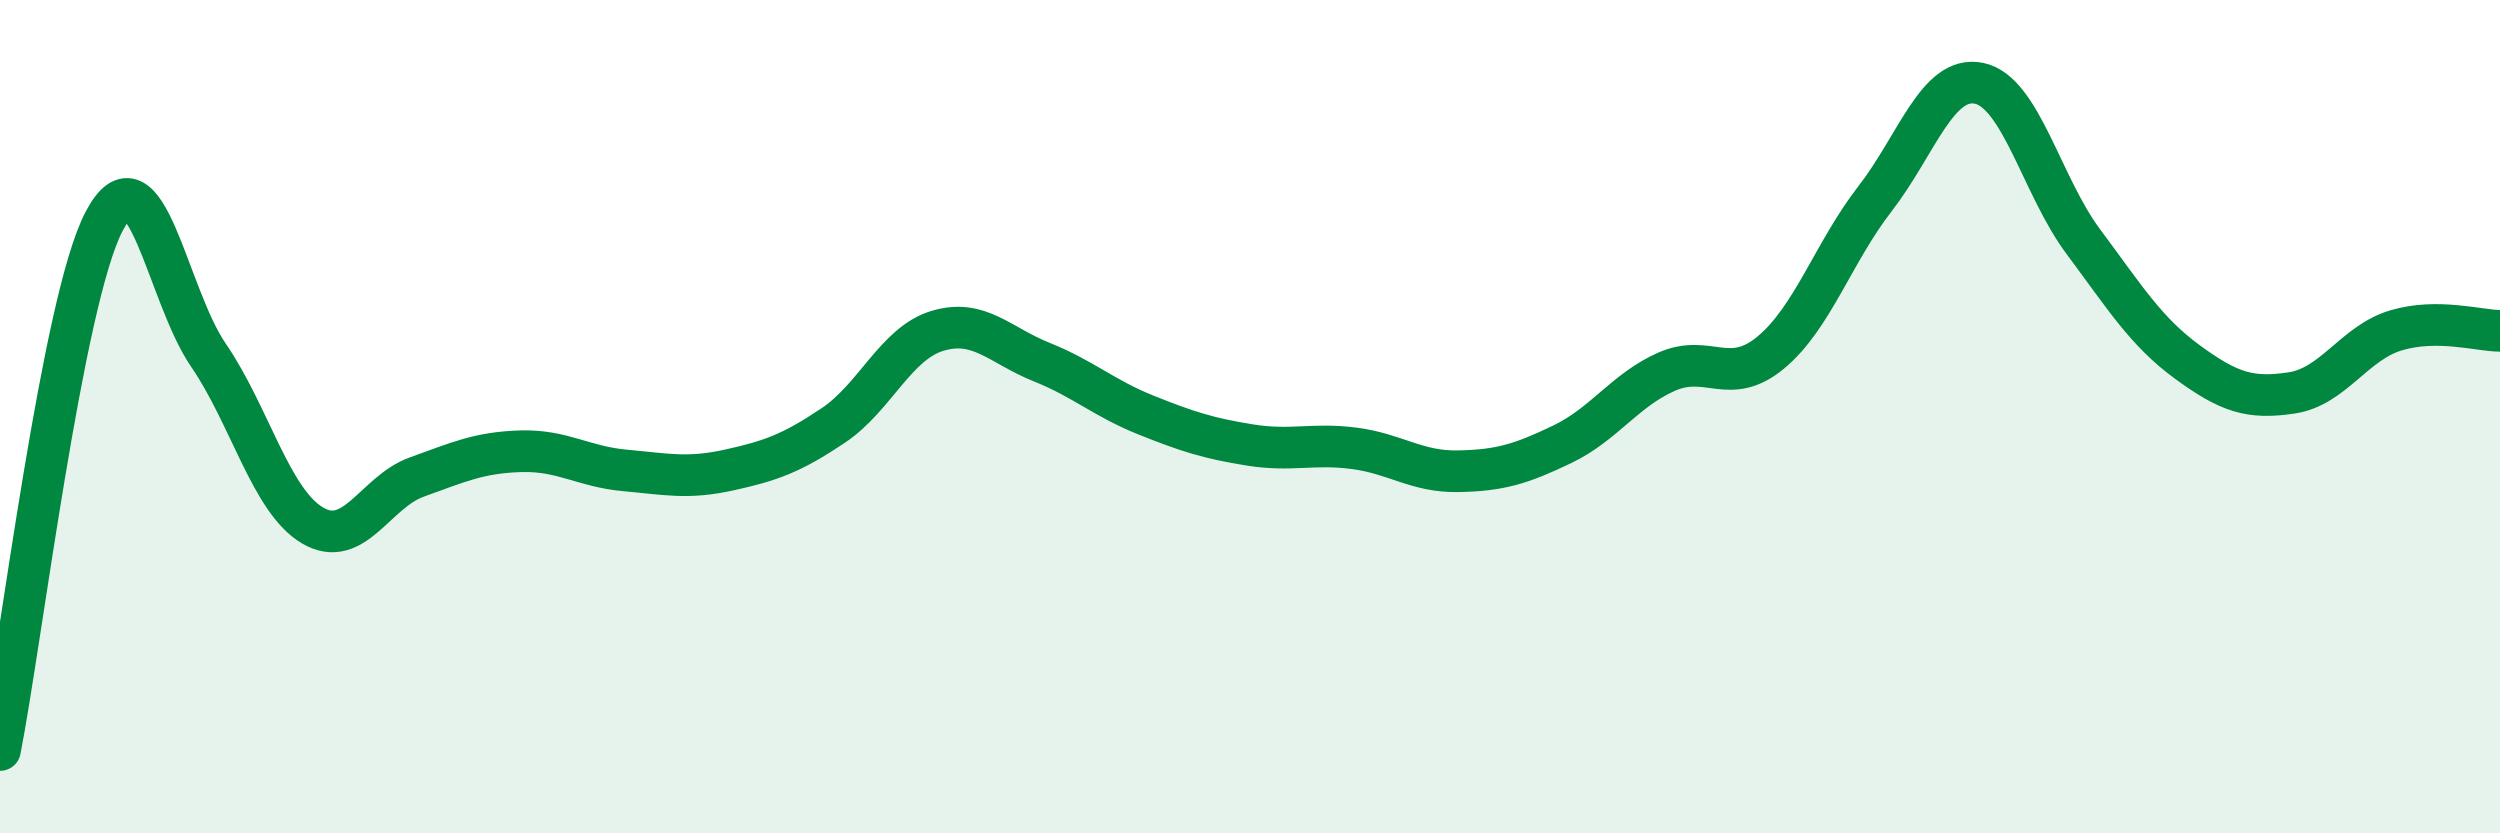
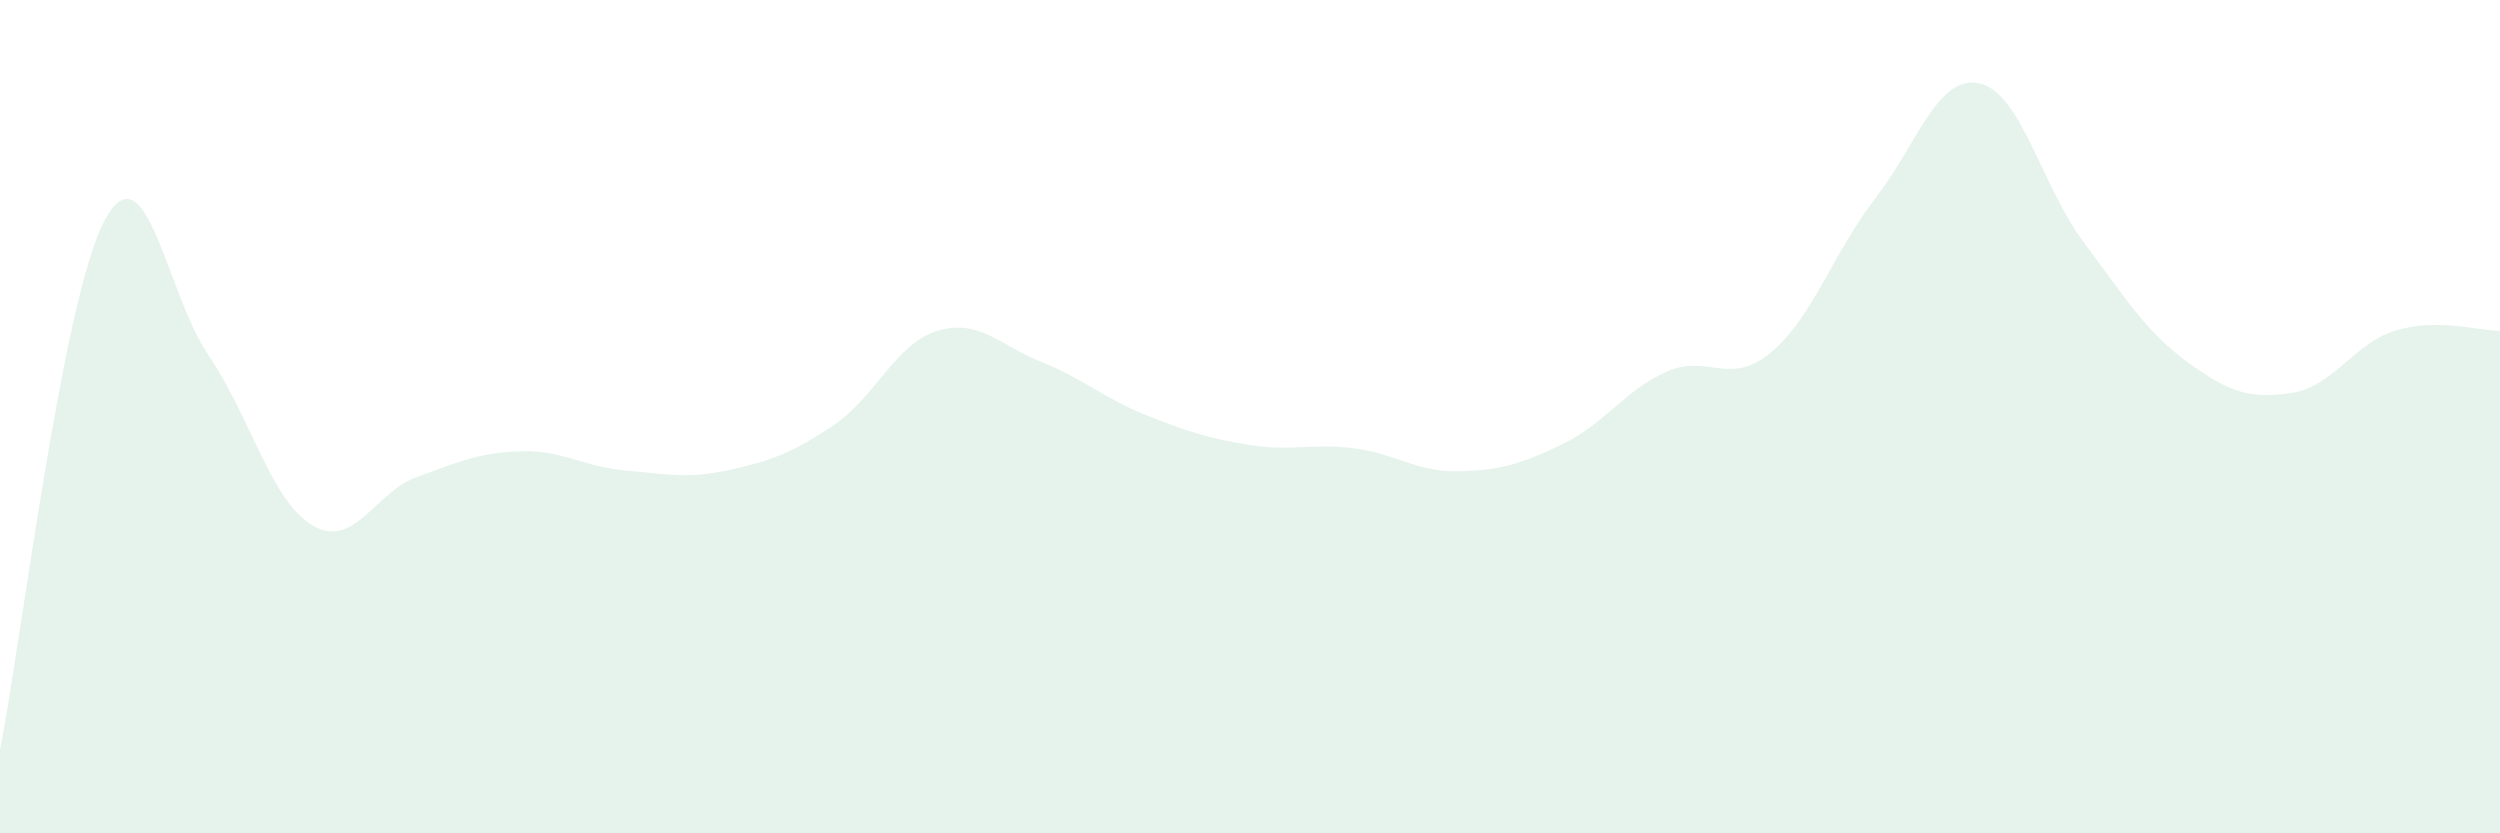
<svg xmlns="http://www.w3.org/2000/svg" width="60" height="20" viewBox="0 0 60 20">
  <path d="M 0,18 C 0.5,15.46 1.5,7.21 2.5,5.31 C 3.5,3.41 4,7.06 5,8.52 C 6,9.98 6.5,12.02 7.5,12.61 C 8.5,13.2 9,11.81 10,11.45 C 11,11.09 11.5,10.86 12.5,10.83 C 13.5,10.8 14,11.2 15,11.29 C 16,11.38 16.5,11.5 17.5,11.28 C 18.5,11.06 19,10.88 20,10.21 C 21,9.54 21.5,8.24 22.5,7.94 C 23.5,7.64 24,8.29 25,8.69 C 26,9.09 26.5,9.56 27.5,9.96 C 28.5,10.36 29,10.52 30,10.68 C 31,10.84 31.5,10.63 32.5,10.76 C 33.5,10.89 34,11.33 35,11.31 C 36,11.29 36.5,11.14 37.5,10.66 C 38.5,10.18 39,9.36 40,8.92 C 41,8.48 41.5,9.29 42.5,8.46 C 43.5,7.63 44,6.06 45,4.77 C 46,3.48 46.5,1.79 47.5,2 C 48.5,2.21 49,4.46 50,5.8 C 51,7.14 51.5,7.96 52.5,8.69 C 53.5,9.42 54,9.58 55,9.43 C 56,9.28 56.5,8.23 57.5,7.93 C 58.5,7.63 59.5,7.94 60,7.94L60 20L0 20Z" fill="#008740" opacity="0.1" stroke-linecap="round" stroke-linejoin="round" />
-   <path d="M 0,18 C 0.5,15.46 1.5,7.21 2.5,5.31 C 3.5,3.41 4,7.06 5,8.52 C 6,9.98 6.5,12.02 7.5,12.61 C 8.5,13.2 9,11.81 10,11.45 C 11,11.09 11.5,10.86 12.5,10.83 C 13.5,10.8 14,11.2 15,11.29 C 16,11.38 16.5,11.5 17.5,11.28 C 18.5,11.06 19,10.88 20,10.21 C 21,9.54 21.5,8.24 22.5,7.94 C 23.5,7.64 24,8.29 25,8.69 C 26,9.09 26.5,9.56 27.5,9.96 C 28.5,10.36 29,10.52 30,10.68 C 31,10.84 31.5,10.63 32.5,10.76 C 33.5,10.89 34,11.33 35,11.31 C 36,11.29 36.5,11.14 37.5,10.66 C 38.5,10.18 39,9.36 40,8.92 C 41,8.48 41.5,9.29 42.5,8.46 C 43.5,7.63 44,6.06 45,4.77 C 46,3.48 46.5,1.79 47.5,2 C 48.5,2.21 49,4.46 50,5.8 C 51,7.14 51.5,7.96 52.5,8.69 C 53.5,9.42 54,9.58 55,9.43 C 56,9.28 56.5,8.23 57.5,7.93 C 58.5,7.63 59.5,7.94 60,7.94" stroke="#008740" stroke-width="1" fill="none" stroke-linecap="round" stroke-linejoin="round" />
</svg>